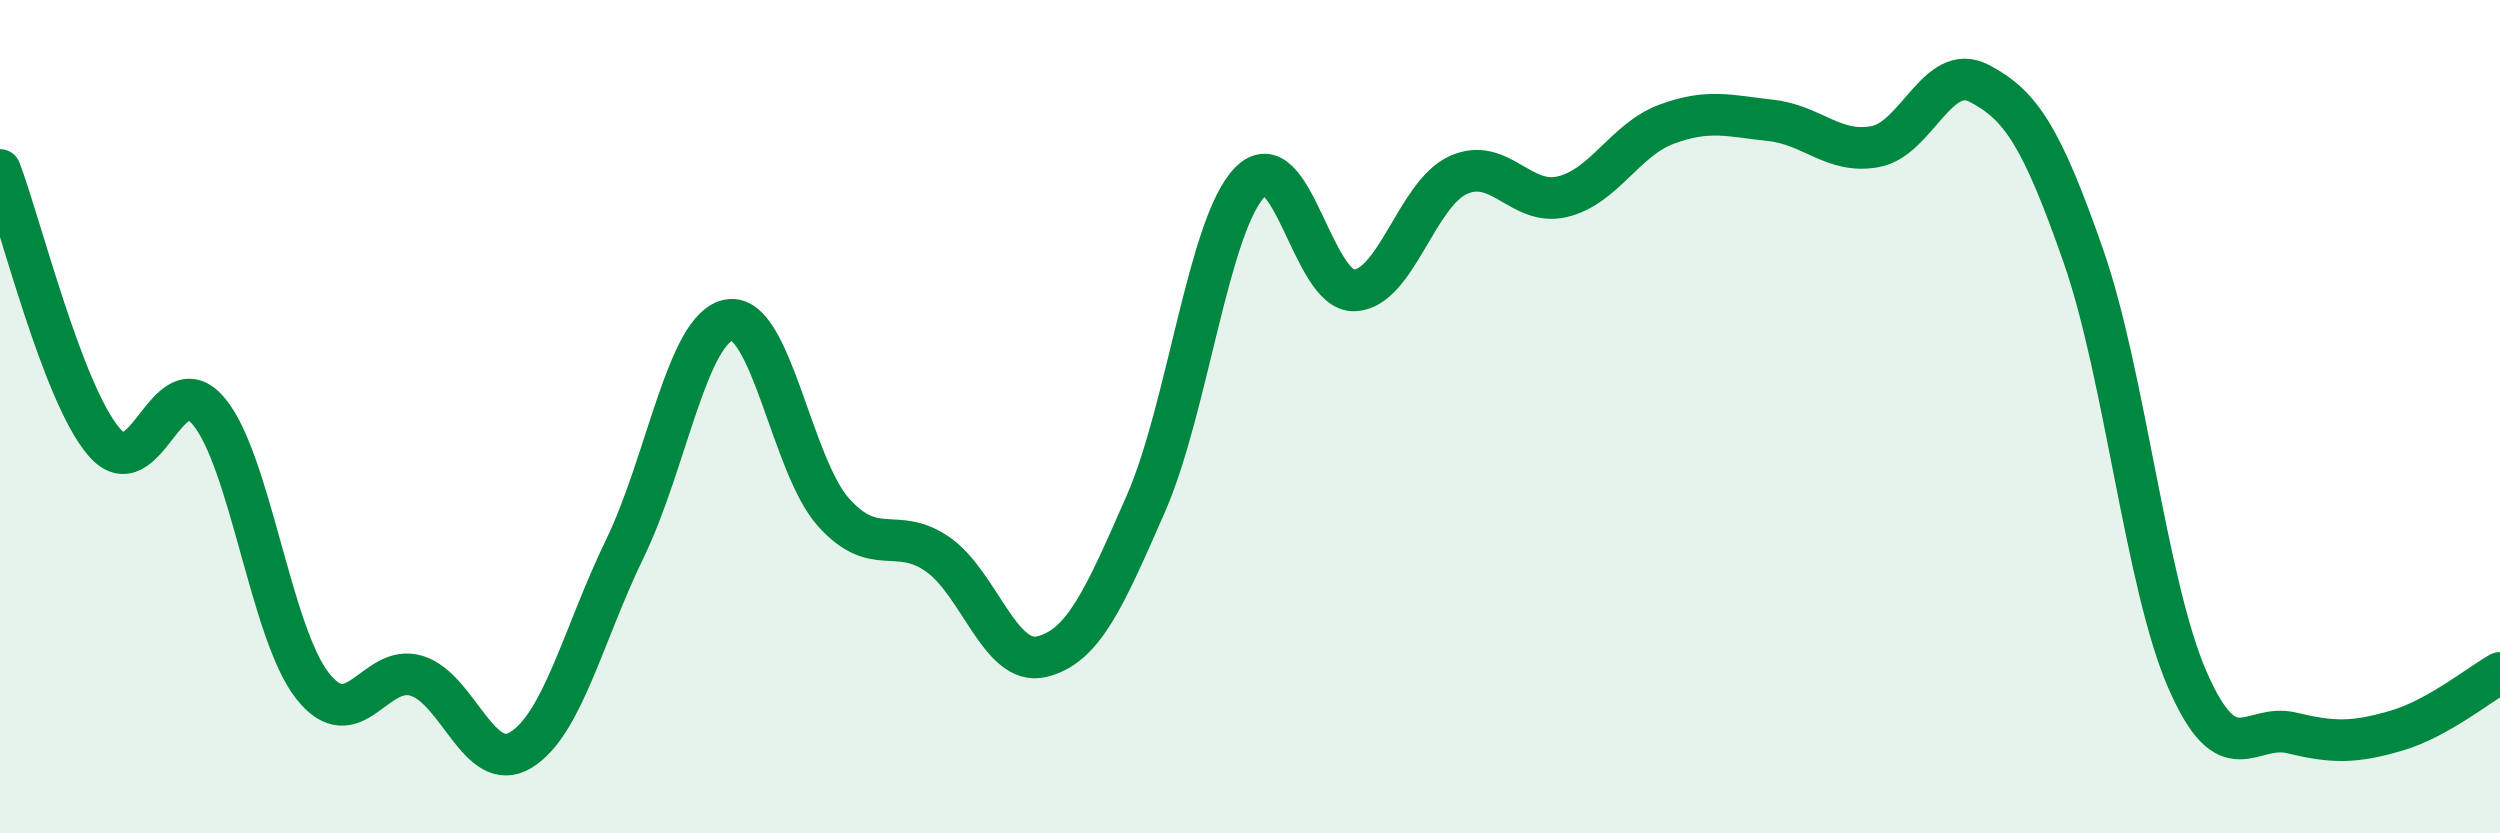
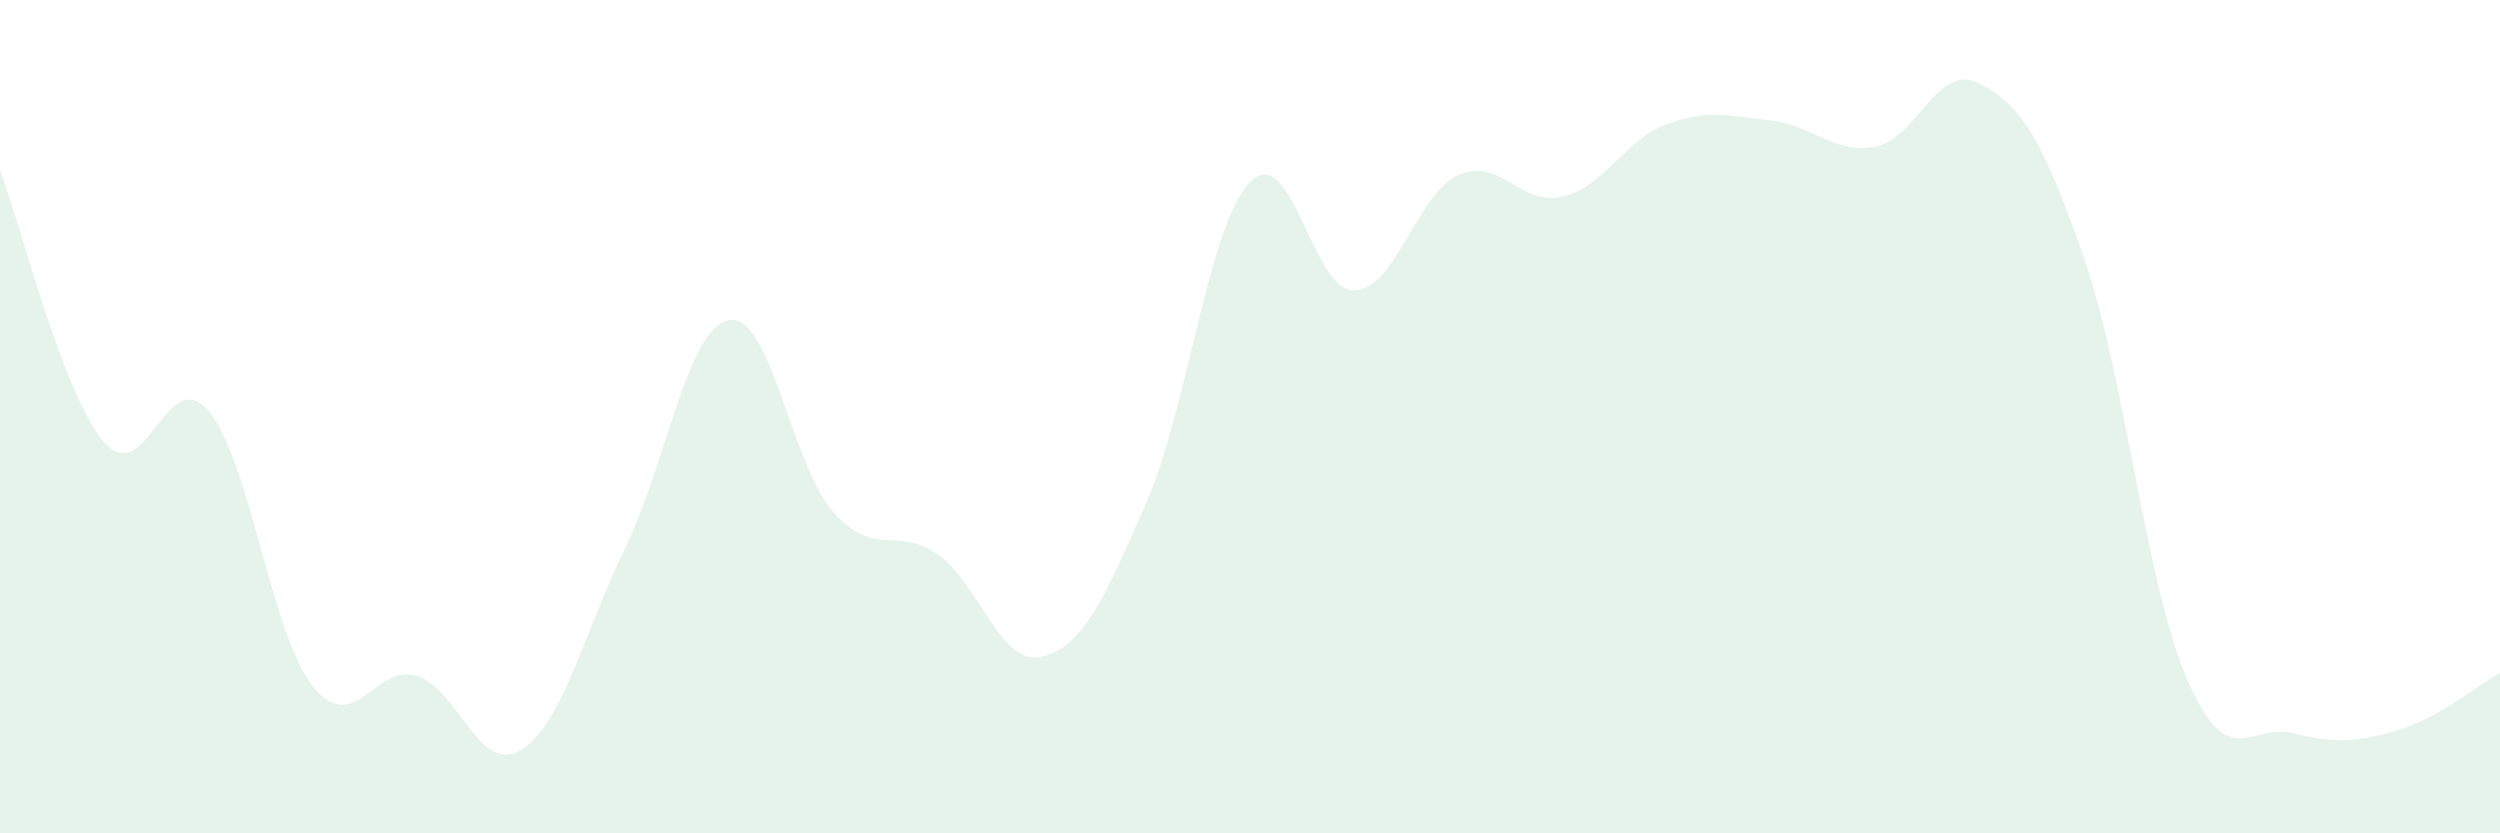
<svg xmlns="http://www.w3.org/2000/svg" width="60" height="20" viewBox="0 0 60 20">
  <path d="M 0,4.08 C 0.5,5.39 1.5,9.45 2.5,10.61 C 3.5,11.77 4,8.69 5,9.86 C 6,11.03 6.5,15.19 7.5,16.46 C 8.5,17.73 9,15.91 10,16.22 C 11,16.53 11.5,18.61 12.5,18 C 13.5,17.39 14,15.22 15,13.16 C 16,11.1 16.5,7.85 17.5,7.68 C 18.5,7.51 19,11.17 20,12.29 C 21,13.41 21.5,12.61 22.5,13.3 C 23.5,13.99 24,16 25,15.76 C 26,15.52 26.5,14.37 27.5,12.09 C 28.5,9.81 29,5.39 30,4.37 C 31,3.35 31.5,7 32.5,6.97 C 33.5,6.94 34,4.65 35,4.2 C 36,3.75 36.5,4.96 37.5,4.72 C 38.5,4.48 39,3.35 40,2.98 C 41,2.61 41.5,2.78 42.5,2.89 C 43.5,3 44,3.7 45,3.52 C 46,3.34 46.5,1.48 47.5,2 C 48.5,2.52 49,3.28 50,6.14 C 51,9 51.5,14.03 52.5,16.32 C 53.5,18.61 54,17.35 55,17.59 C 56,17.83 56.5,17.83 57.5,17.54 C 58.5,17.25 59.5,16.43 60,16.15L60 20L0 20Z" fill="#008740" opacity="0.1" stroke-linecap="round" stroke-linejoin="round" />
-   <path d="M 0,4.08 C 0.5,5.39 1.5,9.45 2.5,10.61 C 3.5,11.77 4,8.69 5,9.86 C 6,11.03 6.5,15.19 7.5,16.46 C 8.5,17.73 9,15.91 10,16.22 C 11,16.53 11.5,18.61 12.5,18 C 13.5,17.39 14,15.22 15,13.16 C 16,11.1 16.5,7.85 17.5,7.68 C 18.5,7.51 19,11.17 20,12.29 C 21,13.41 21.5,12.61 22.5,13.3 C 23.5,13.99 24,16 25,15.76 C 26,15.52 26.5,14.37 27.5,12.09 C 28.5,9.81 29,5.39 30,4.37 C 31,3.35 31.5,7 32.5,6.97 C 33.5,6.94 34,4.65 35,4.2 C 36,3.75 36.5,4.96 37.5,4.72 C 38.5,4.48 39,3.35 40,2.98 C 41,2.61 41.5,2.78 42.5,2.89 C 43.5,3 44,3.7 45,3.52 C 46,3.34 46.5,1.48 47.5,2 C 48.5,2.52 49,3.28 50,6.14 C 51,9 51.5,14.03 52.5,16.32 C 53.5,18.61 54,17.35 55,17.59 C 56,17.83 56.5,17.83 57.5,17.54 C 58.5,17.25 59.5,16.43 60,16.15" stroke="#008740" stroke-width="1" fill="none" stroke-linecap="round" stroke-linejoin="round" />
</svg>